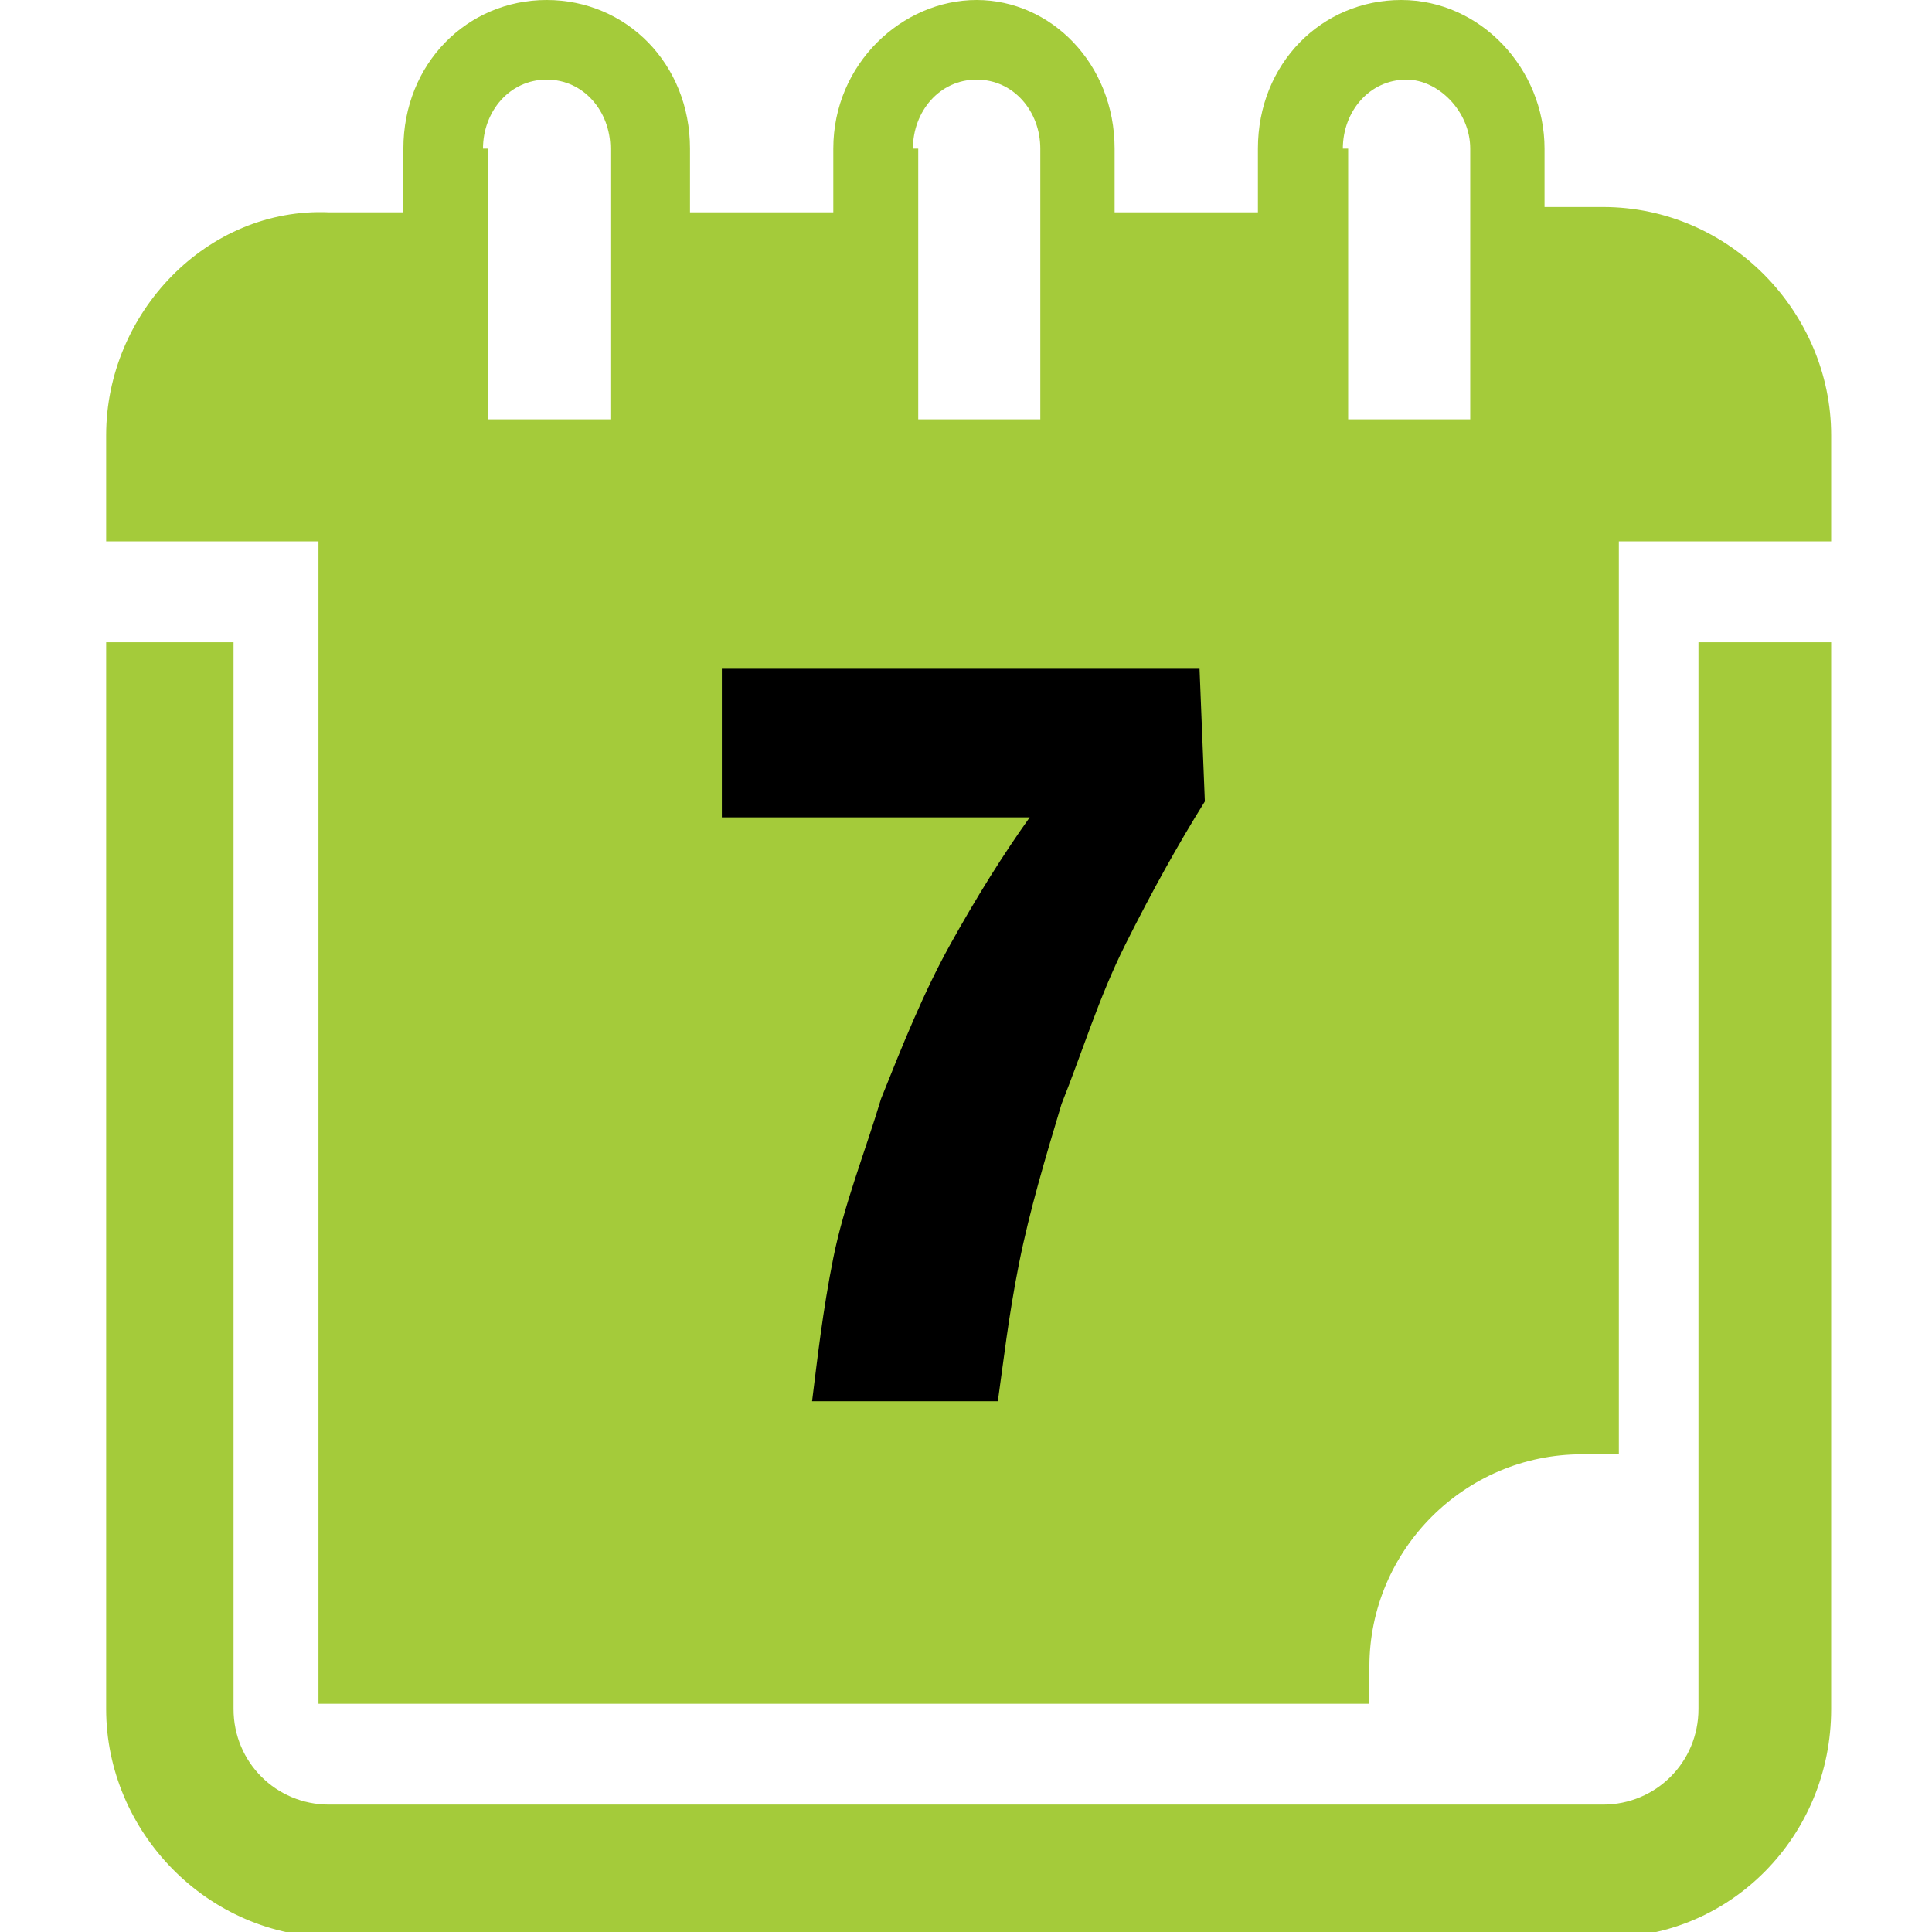
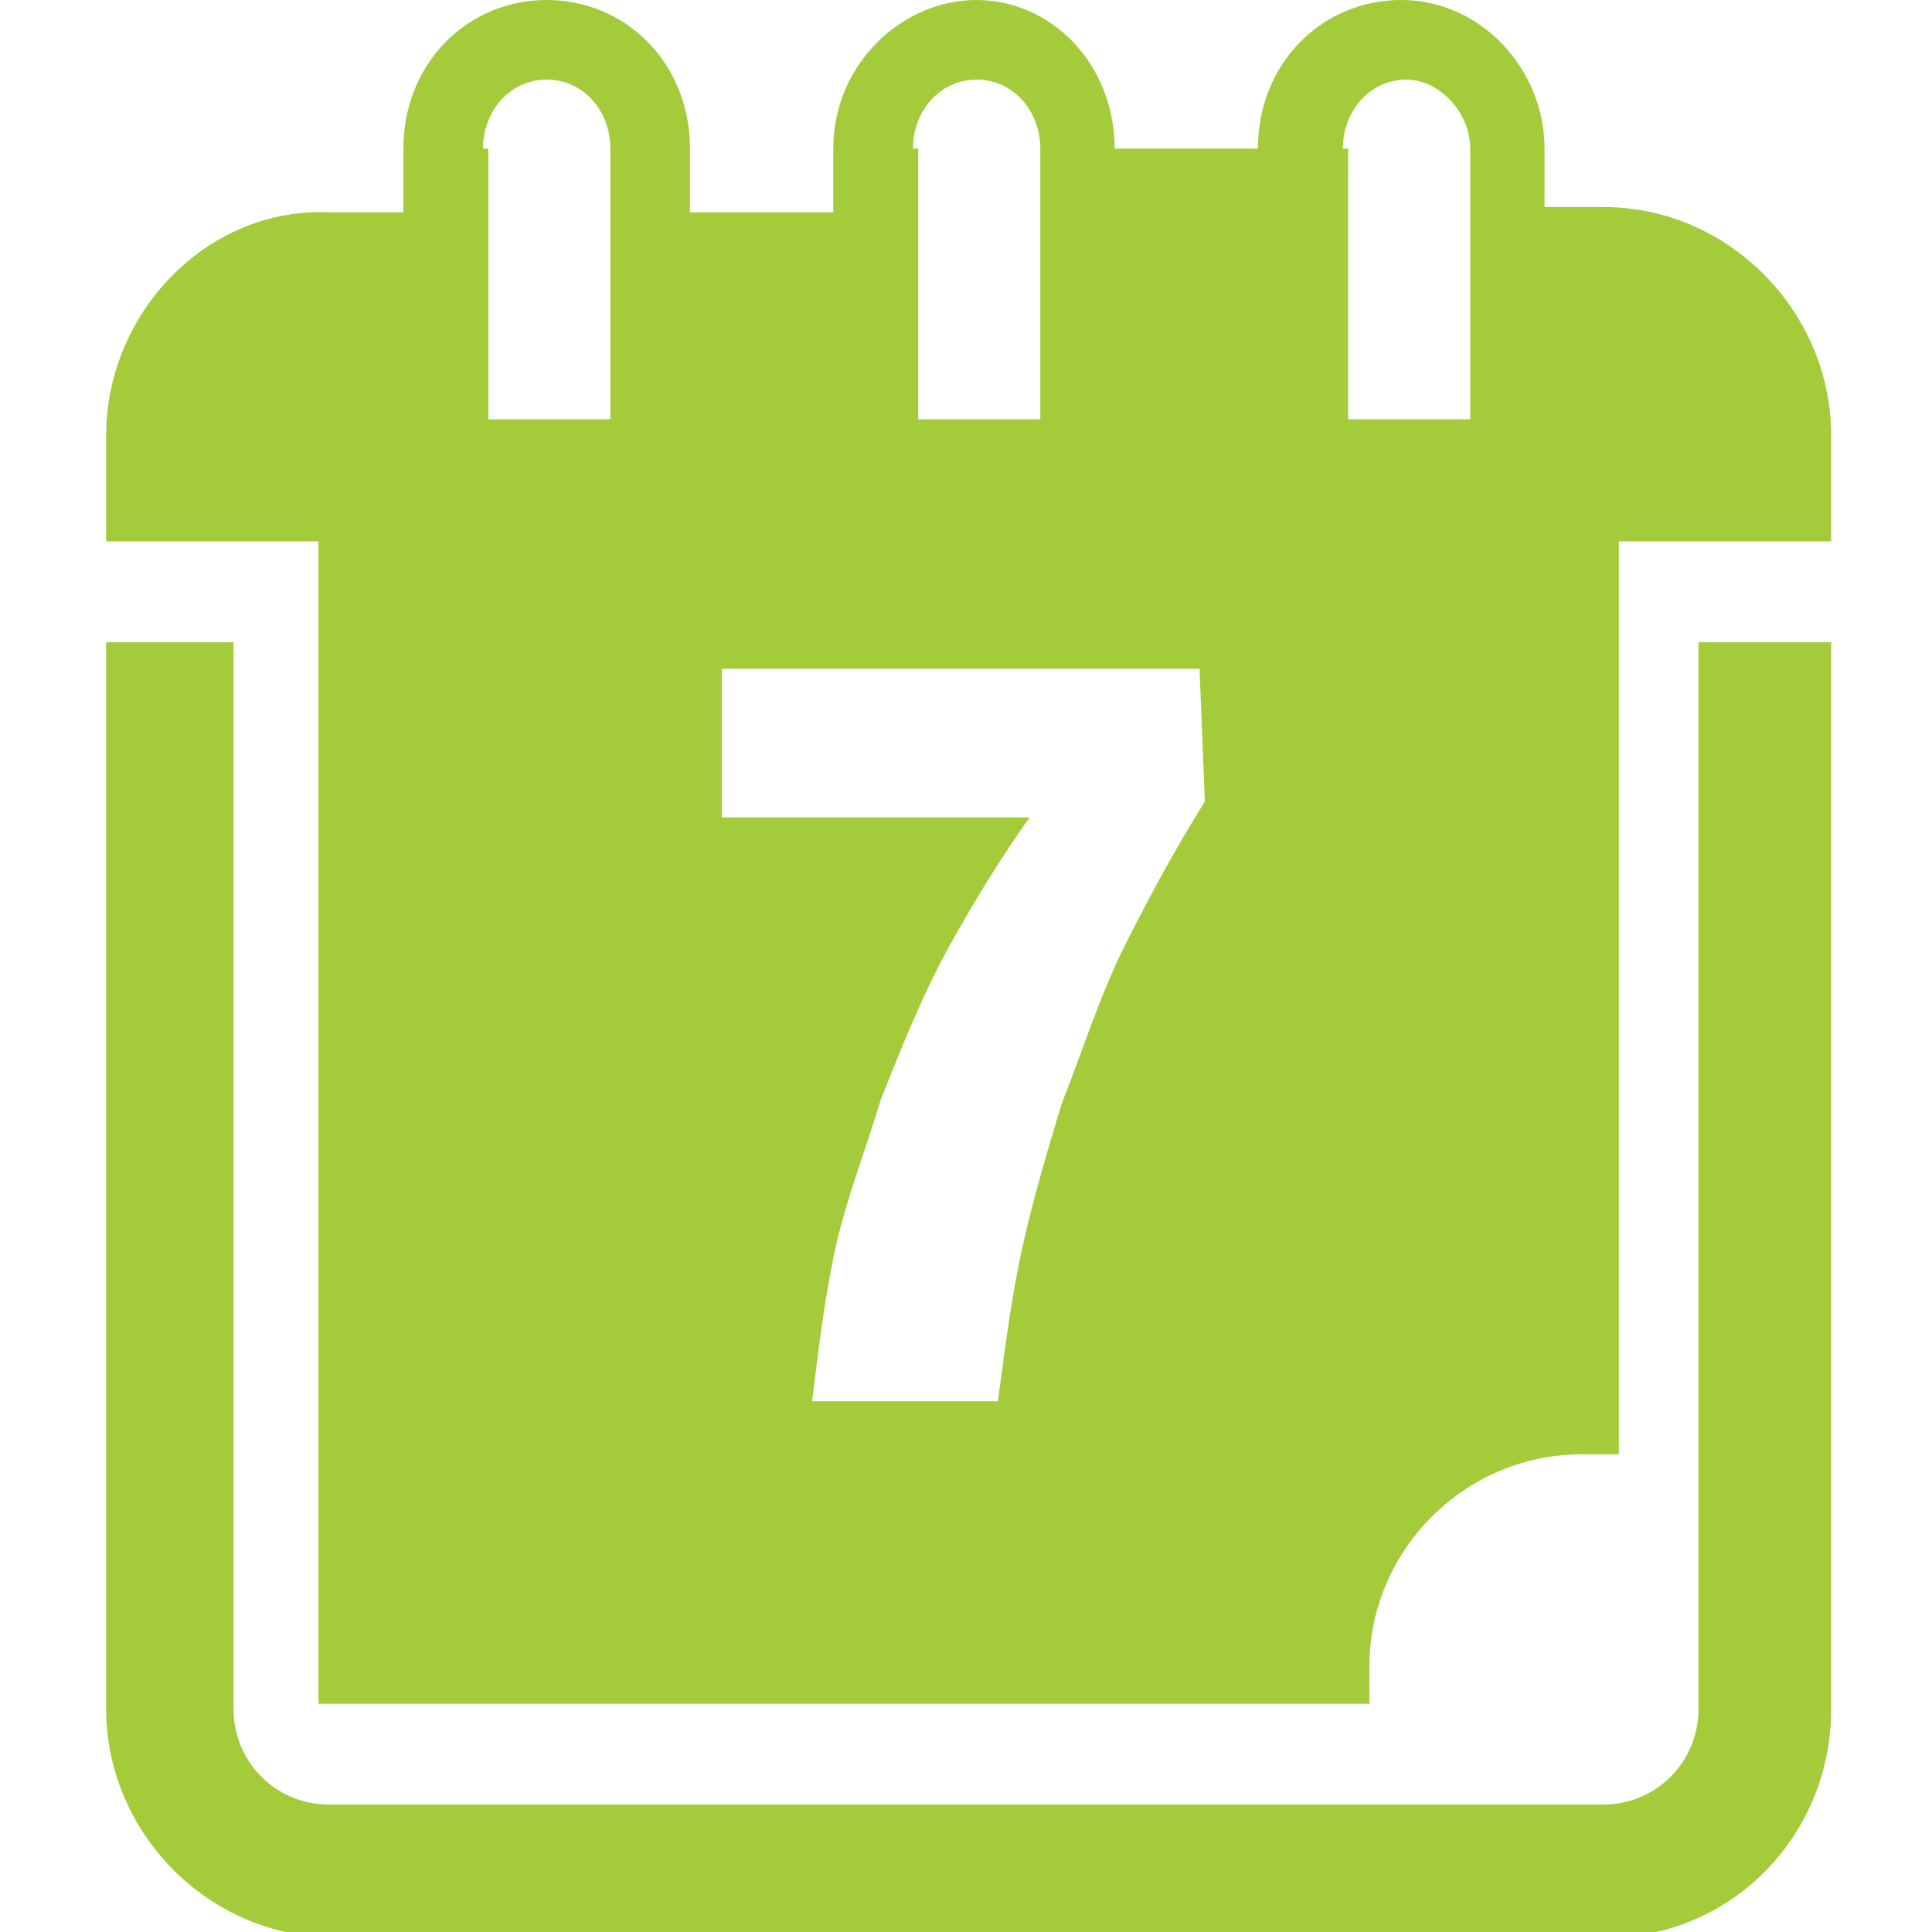
<svg xmlns="http://www.w3.org/2000/svg" version="1.1" id="Capa_1" x="0px" y="0px" viewBox="0 0 36.4 36.4" style="enable-background:new 0 0 36.4 36.4;" xml:space="preserve">
  <style type="text/css">
	.st0{fill:#A4CB3A;}
</style>
-   <rect x="11.5" y="11" width="13.8" height="17.5" />
  <g>
    <g>
      <path class="st0" d="M32,32.2c0,1-0.8,1.8-1.8,1.8h-24c-1,0-1.8-0.8-1.8-1.8V12.1H2v20.1c0,2.3,1.9,4.3,4.3,4.3h24    c2.3,0,4.2-1.9,4.2-4.3V12.1H32C32,12.1,32,32.2,32,32.2z" />
-       <path class="st0" d="M30.2,3.9h-1.1V2.8c0-1.5-1.2-2.8-2.7-2.8c-1.5,0-2.7,1.2-2.7,2.8v1.2H21V2.8C21,1.2,19.8,0,18.4,0    s-2.7,1.2-2.7,2.8v1.2H13V2.8C13,1.2,11.8,0,10.3,0S7.6,1.2,7.6,2.8v1.2H6.2C3.9,3.9,2,5.9,2,8.2v2h2.5H6v21.9h19.8v-0.7    c0-2.2,1.8-4,4-4h0.7V10.2H32h2.5v-2C34.5,5.9,32.6,3.9,30.2,3.9z M22.7,15.1c-0.5,0.8-1,1.7-1.5,2.7c-0.5,1-0.8,2-1.2,3    c-0.3,1-0.6,2-0.8,3c-0.2,1-0.3,1.9-0.4,2.6h-3.5c0.1-0.8,0.2-1.7,0.4-2.7c0.2-1,0.6-2,0.9-3c0.4-1,0.8-2,1.3-2.9    c0.5-0.9,1-1.7,1.5-2.4h-5.8v-2.8h9L22.7,15.1L22.7,15.1z M25.3,2.8c0-0.7,0.5-1.3,1.2-1.3c0.6,0,1.2,0.6,1.2,1.3v4.9    c0,0.1,0,0.1,0,0.2h-2.3c0-0.1,0-0.1,0-0.2V2.8z M17.2,2.8c0-0.7,0.5-1.3,1.2-1.3s1.2,0.6,1.2,1.3v4.9c0,0.1,0,0.1,0,0.2h-2.3    c0-0.1,0-0.1,0-0.2V2.8z M9.1,2.8c0-0.7,0.5-1.3,1.2-1.3s1.2,0.6,1.2,1.3v4.9c0,0.1,0,0.1,0,0.2H9.2c0-0.1,0-0.1,0-0.2V2.8z" />
+       <path class="st0" d="M30.2,3.9h-1.1V2.8c0-1.5-1.2-2.8-2.7-2.8c-1.5,0-2.7,1.2-2.7,2.8H21V2.8C21,1.2,19.8,0,18.4,0    s-2.7,1.2-2.7,2.8v1.2H13V2.8C13,1.2,11.8,0,10.3,0S7.6,1.2,7.6,2.8v1.2H6.2C3.9,3.9,2,5.9,2,8.2v2h2.5H6v21.9h19.8v-0.7    c0-2.2,1.8-4,4-4h0.7V10.2H32h2.5v-2C34.5,5.9,32.6,3.9,30.2,3.9z M22.7,15.1c-0.5,0.8-1,1.7-1.5,2.7c-0.5,1-0.8,2-1.2,3    c-0.3,1-0.6,2-0.8,3c-0.2,1-0.3,1.9-0.4,2.6h-3.5c0.1-0.8,0.2-1.7,0.4-2.7c0.2-1,0.6-2,0.9-3c0.4-1,0.8-2,1.3-2.9    c0.5-0.9,1-1.7,1.5-2.4h-5.8v-2.8h9L22.7,15.1L22.7,15.1z M25.3,2.8c0-0.7,0.5-1.3,1.2-1.3c0.6,0,1.2,0.6,1.2,1.3v4.9    c0,0.1,0,0.1,0,0.2h-2.3c0-0.1,0-0.1,0-0.2V2.8z M17.2,2.8c0-0.7,0.5-1.3,1.2-1.3s1.2,0.6,1.2,1.3v4.9c0,0.1,0,0.1,0,0.2h-2.3    c0-0.1,0-0.1,0-0.2V2.8z M9.1,2.8c0-0.7,0.5-1.3,1.2-1.3s1.2,0.6,1.2,1.3v4.9c0,0.1,0,0.1,0,0.2H9.2c0-0.1,0-0.1,0-0.2V2.8z" />
    </g>
  </g>
  <g>
    <g>
      <circle class="st0" cx="107.7" cy="55" r="45" />
    </g>
  </g>
</svg>